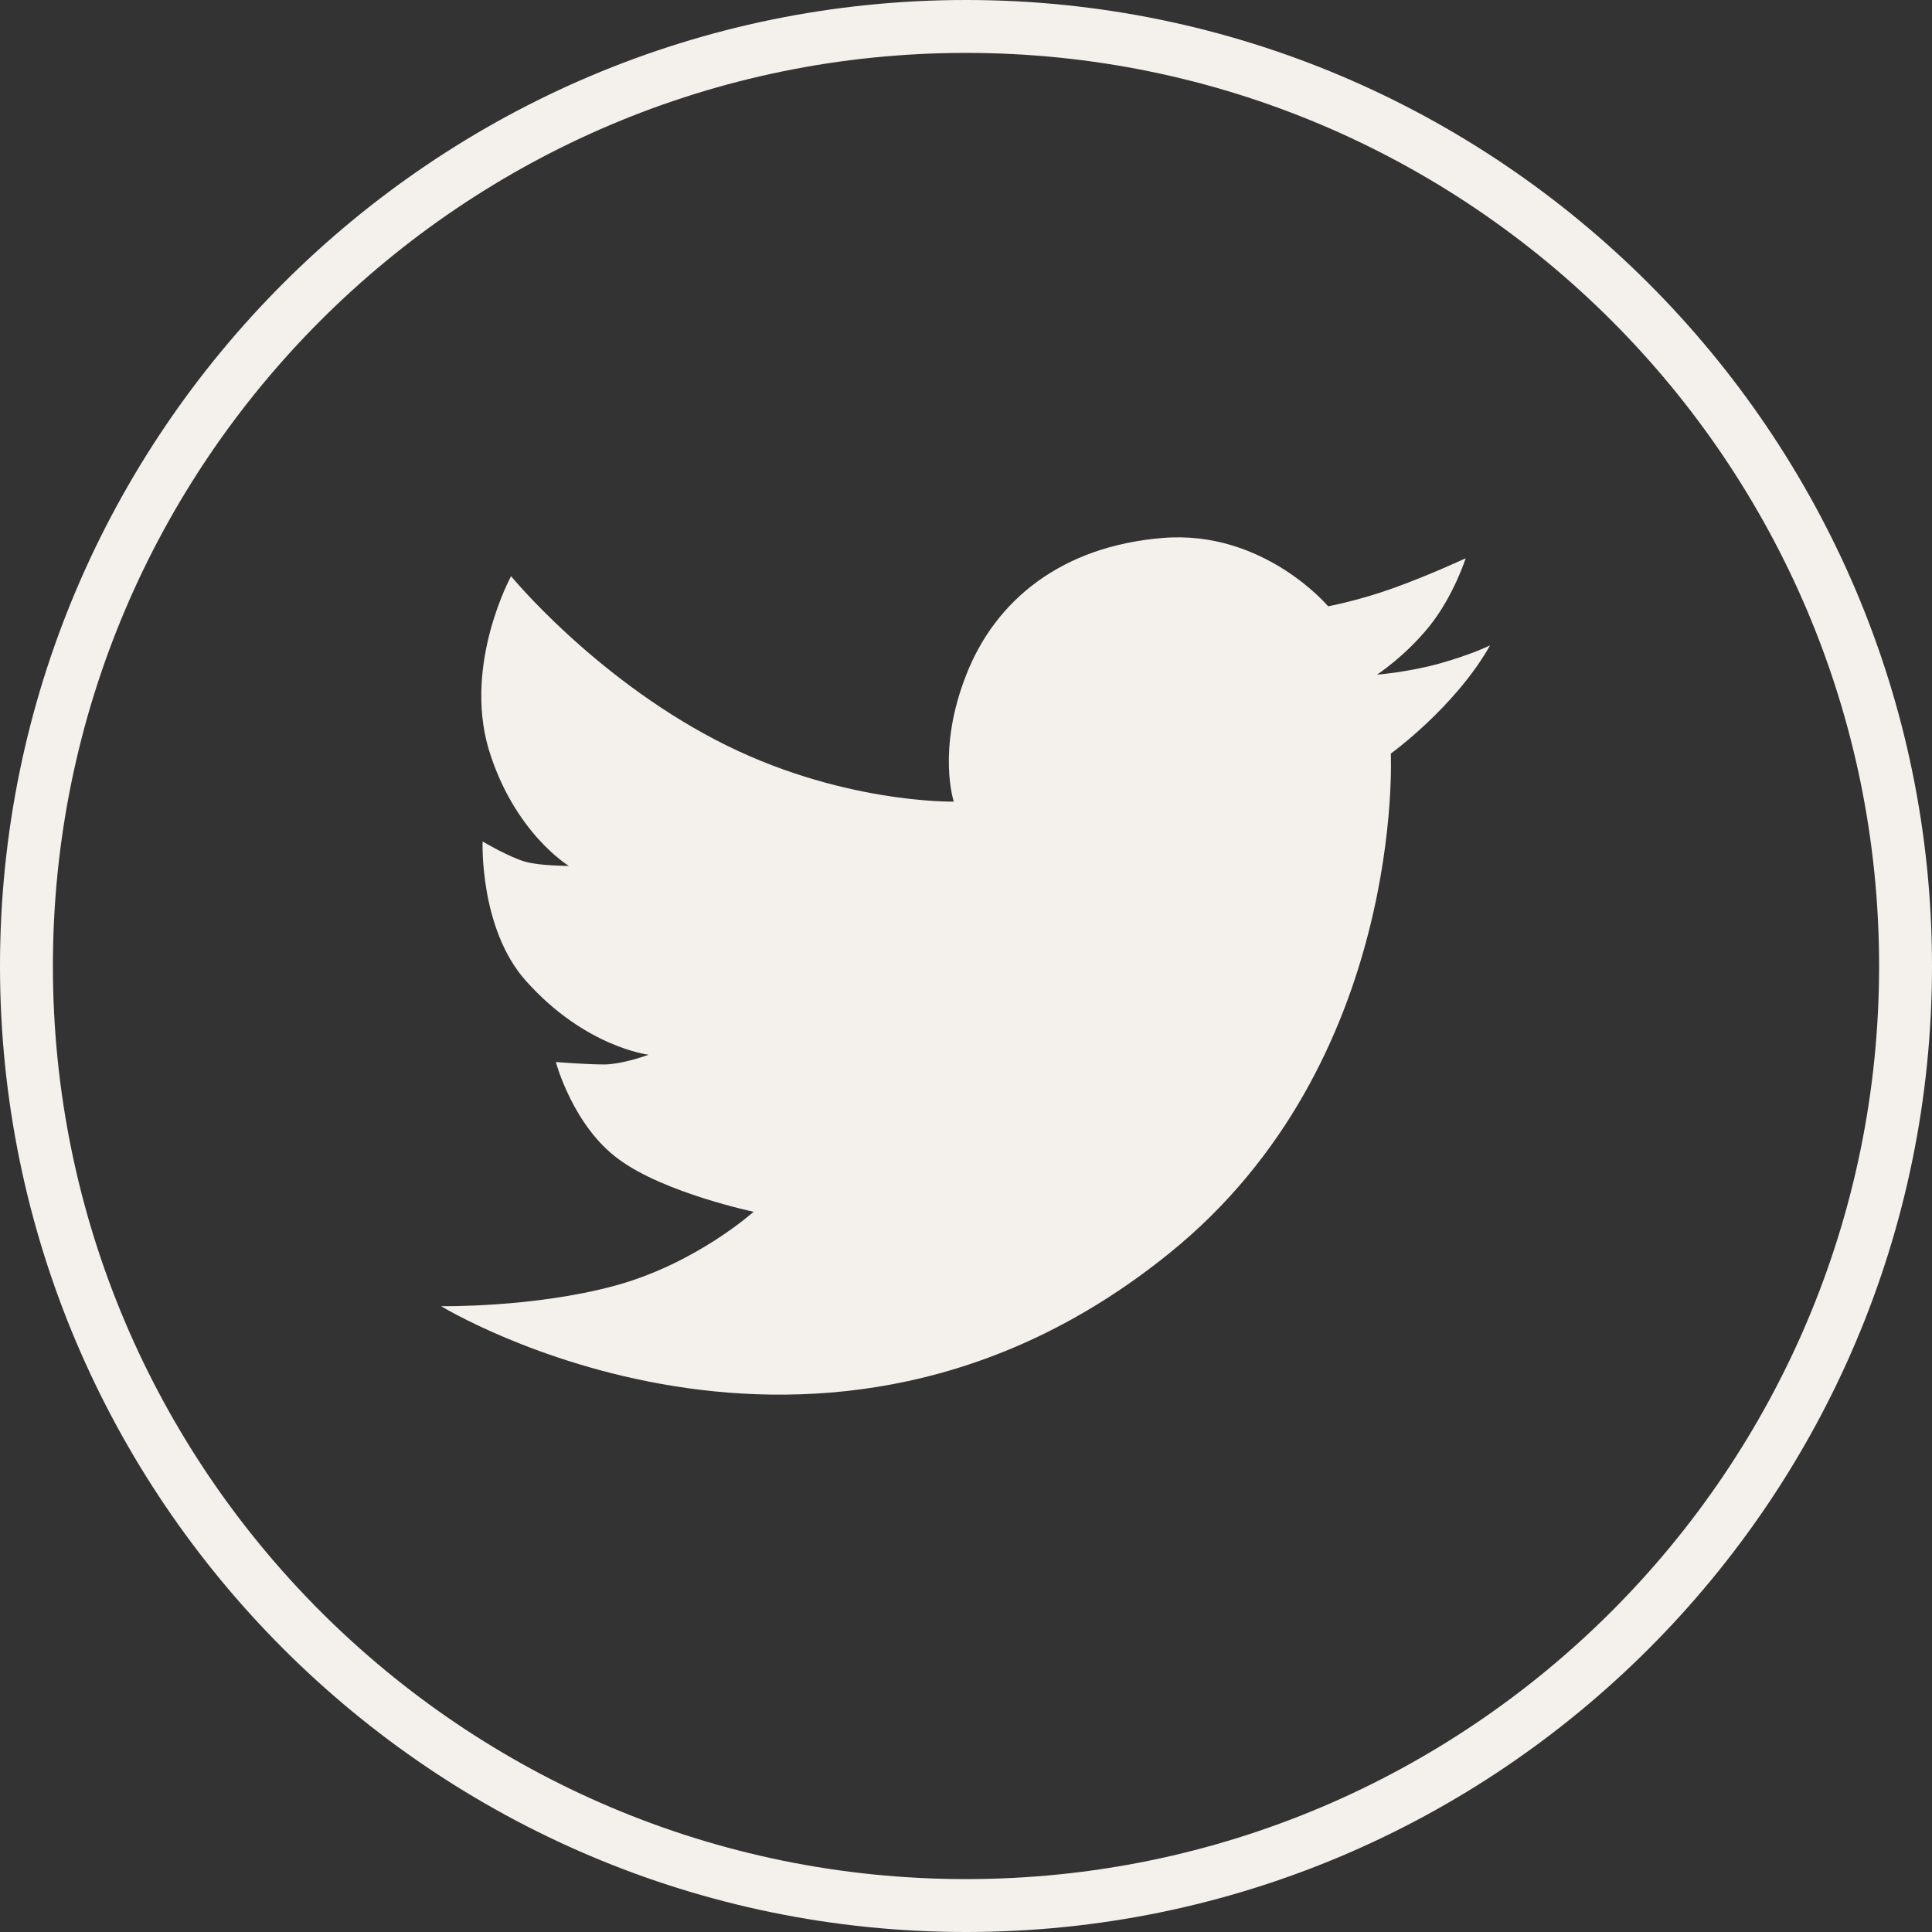
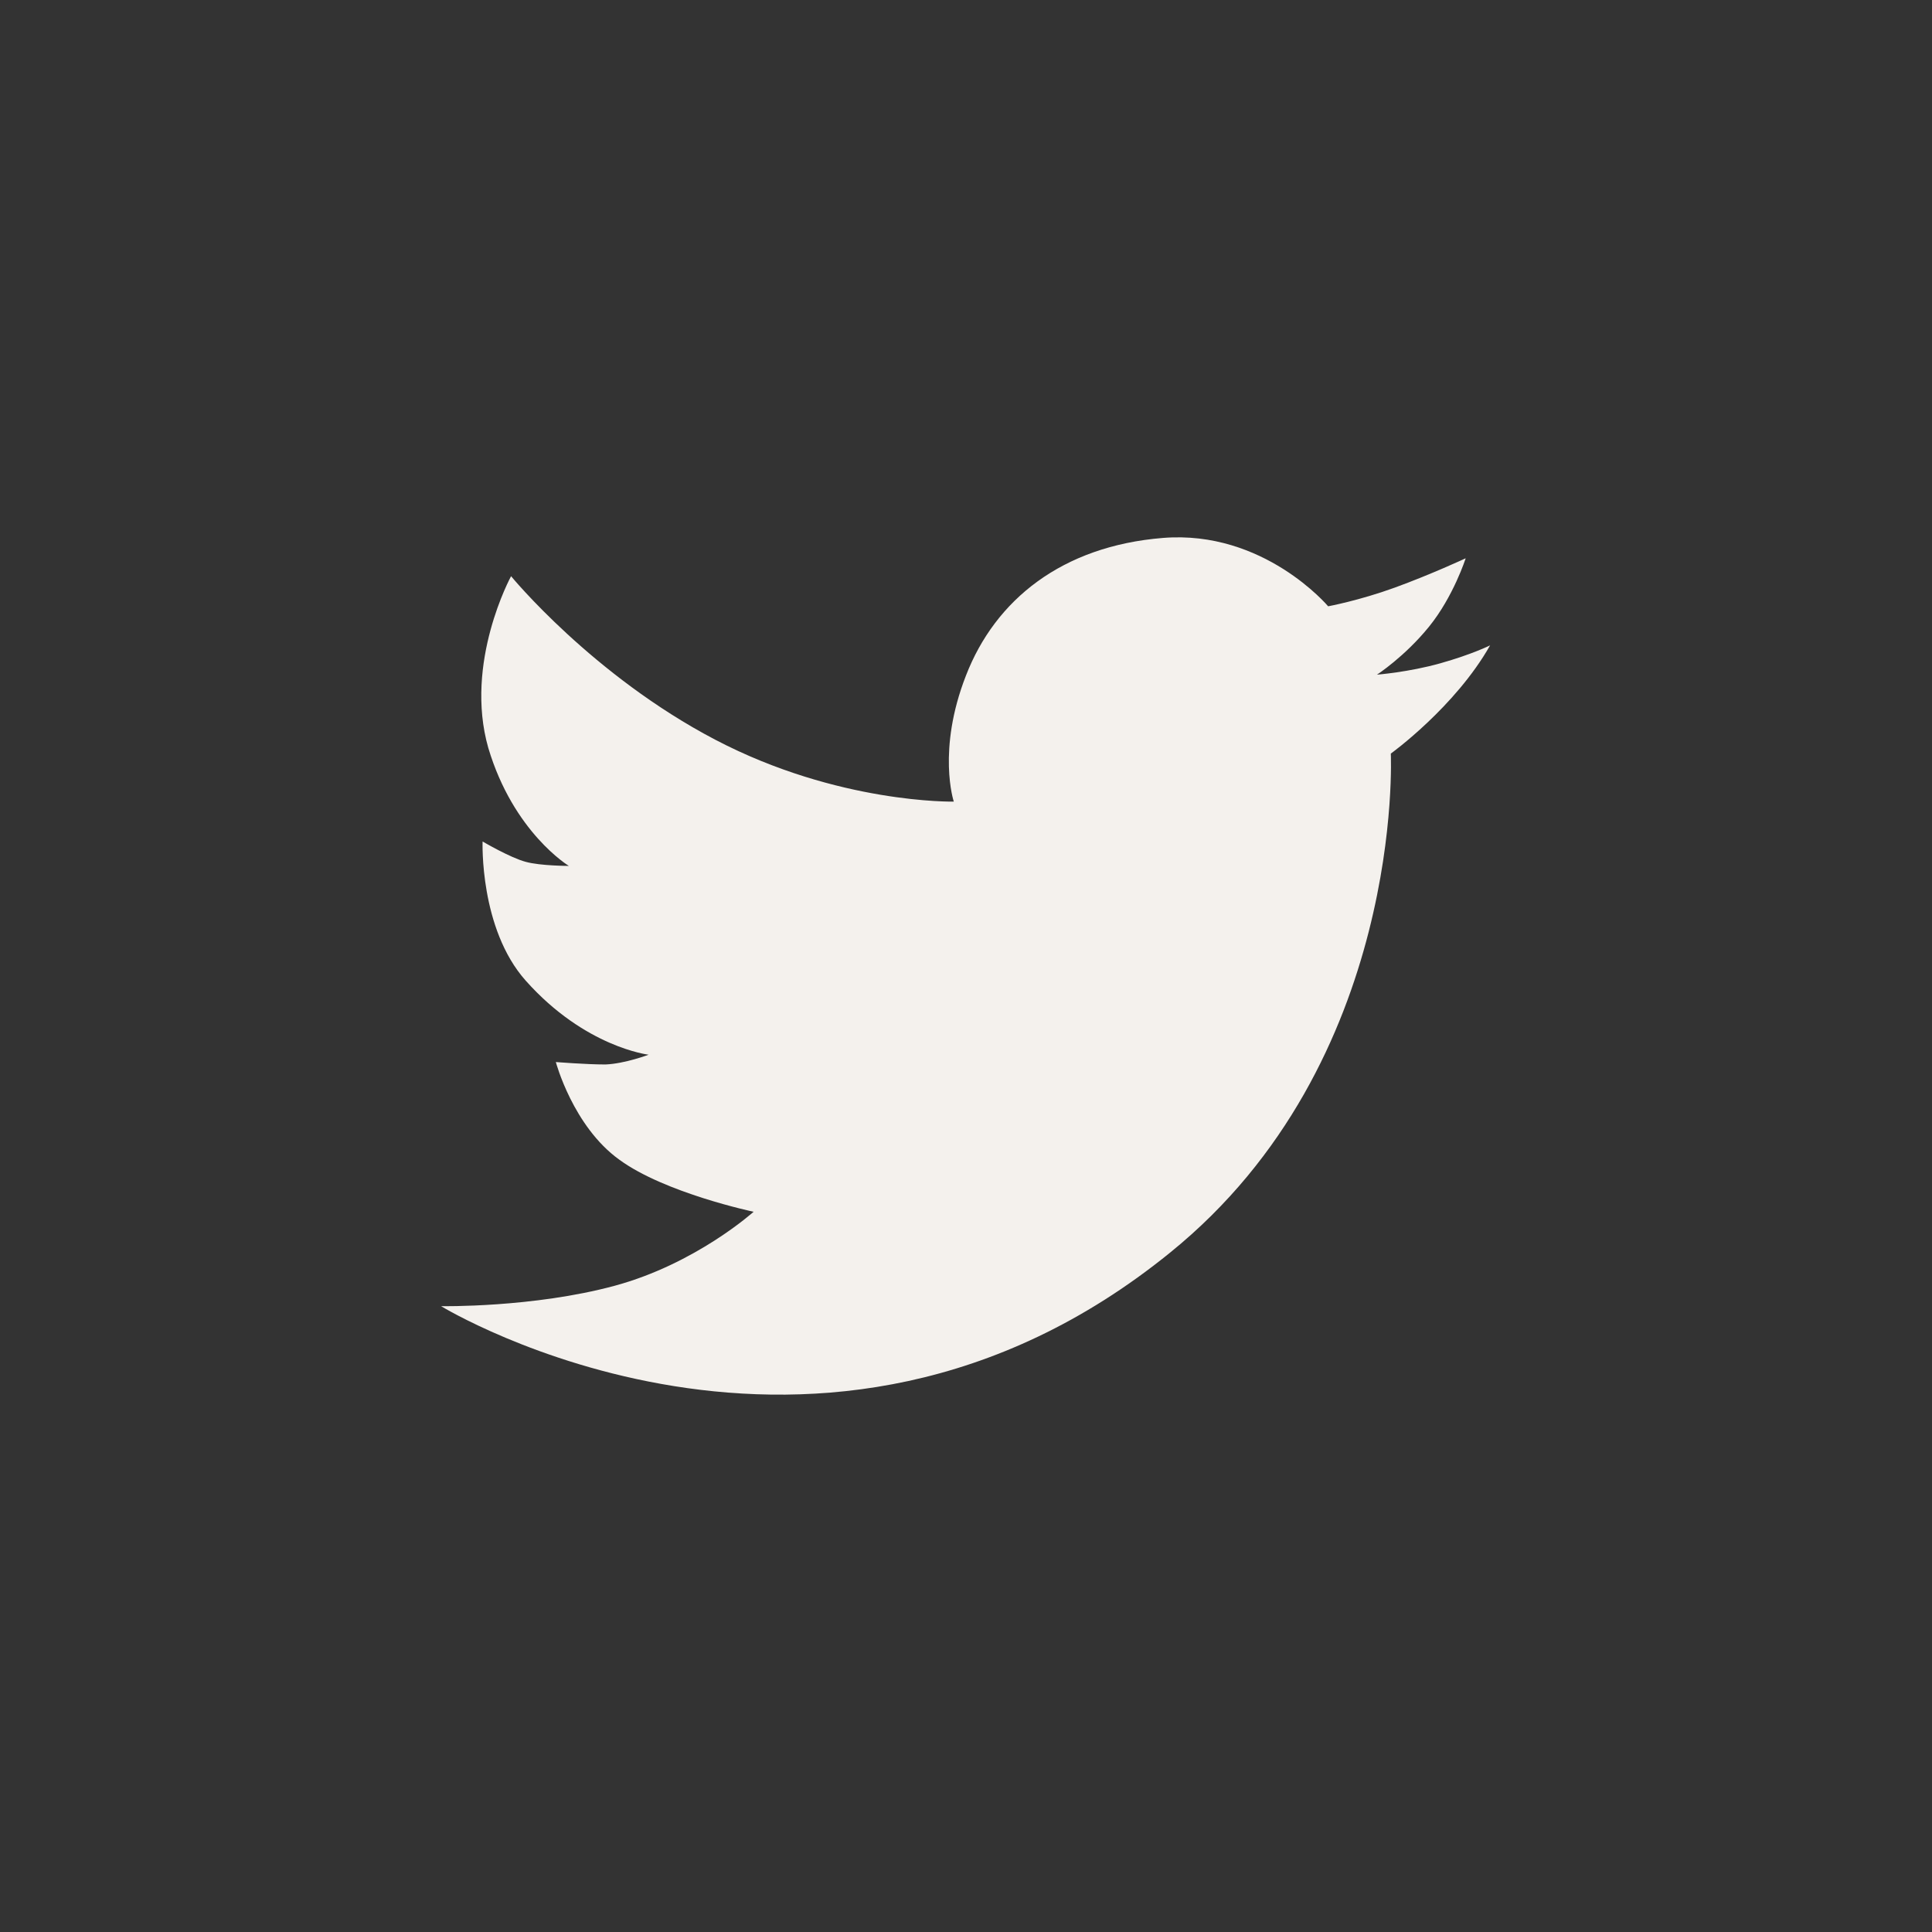
<svg xmlns="http://www.w3.org/2000/svg" fill="#f4f1ed" height="237.4" preserveAspectRatio="xMidYMid meet" version="1" viewBox="0.0 0.0 237.4 237.4" width="237.4" zoomAndPan="magnify">
  <rect x="0.0" y="0.0" width="237.4" height="237.4" fill="#333333" stroke="none" />
  <g id="change1_1">
    <path d="M170.9,92.6c0,0,1.8,37.9-27.1,61.3c-43.1,35-89.6,6.6-89.6,6.6s11.3,0.2,21.3-2.5c10-2.7,17.1-9.1,17.1-9.1 s-10.9-2.3-16.5-6.4c-5.7-4.1-7.8-12-7.8-12s3.7,0.3,6.1,0.3c2.4-0.1,5.3-1.2,5.3-1.2s-7.8-0.9-15.1-9.1 c-5.7-6.4-5.3-17.1-5.3-17.1s3.4,2,5.3,2.5c1.8,0.5,5.3,0.5,5.3,0.5s-6.8-4.1-9.9-14.5c-3-10.5,2.8-21.1,2.8-21.1 S72.8,83,87.9,90.9c15.1,7.9,29.3,7.6,29.3,7.6s-2.1-6.3,1.5-15.5c3.6-9.3,11.8-15.9,24.2-16.9c12.4-1,20.3,8.4,20.3,8.4 s3.8-0.7,8.2-2.3c4.4-1.6,8.7-3.6,8.7-3.6s-1.5,4.7-4.5,8.4c-3,3.7-6.4,5.9-6.4,5.9s3.9-0.3,7.8-1.4c3.9-1.1,6.1-2.2,6.1-2.2 C178.8,86.9,170.9,92.6,170.9,92.6z" />
-     <path d="M118.7,237.4C53.3,237.4,0,184.2,0,118.7S53.3,0,118.7,0s118.7,53.3,118.7,118.7S184.2,237.4,118.7,237.4z M118.7,6.5 C56.8,6.5,6.5,56.8,6.5,118.7s50.3,112.2,112.2,112.2s112.2-50.3,112.2-112.2S180.6,6.5,118.7,6.5z" />
  </g>
</svg>